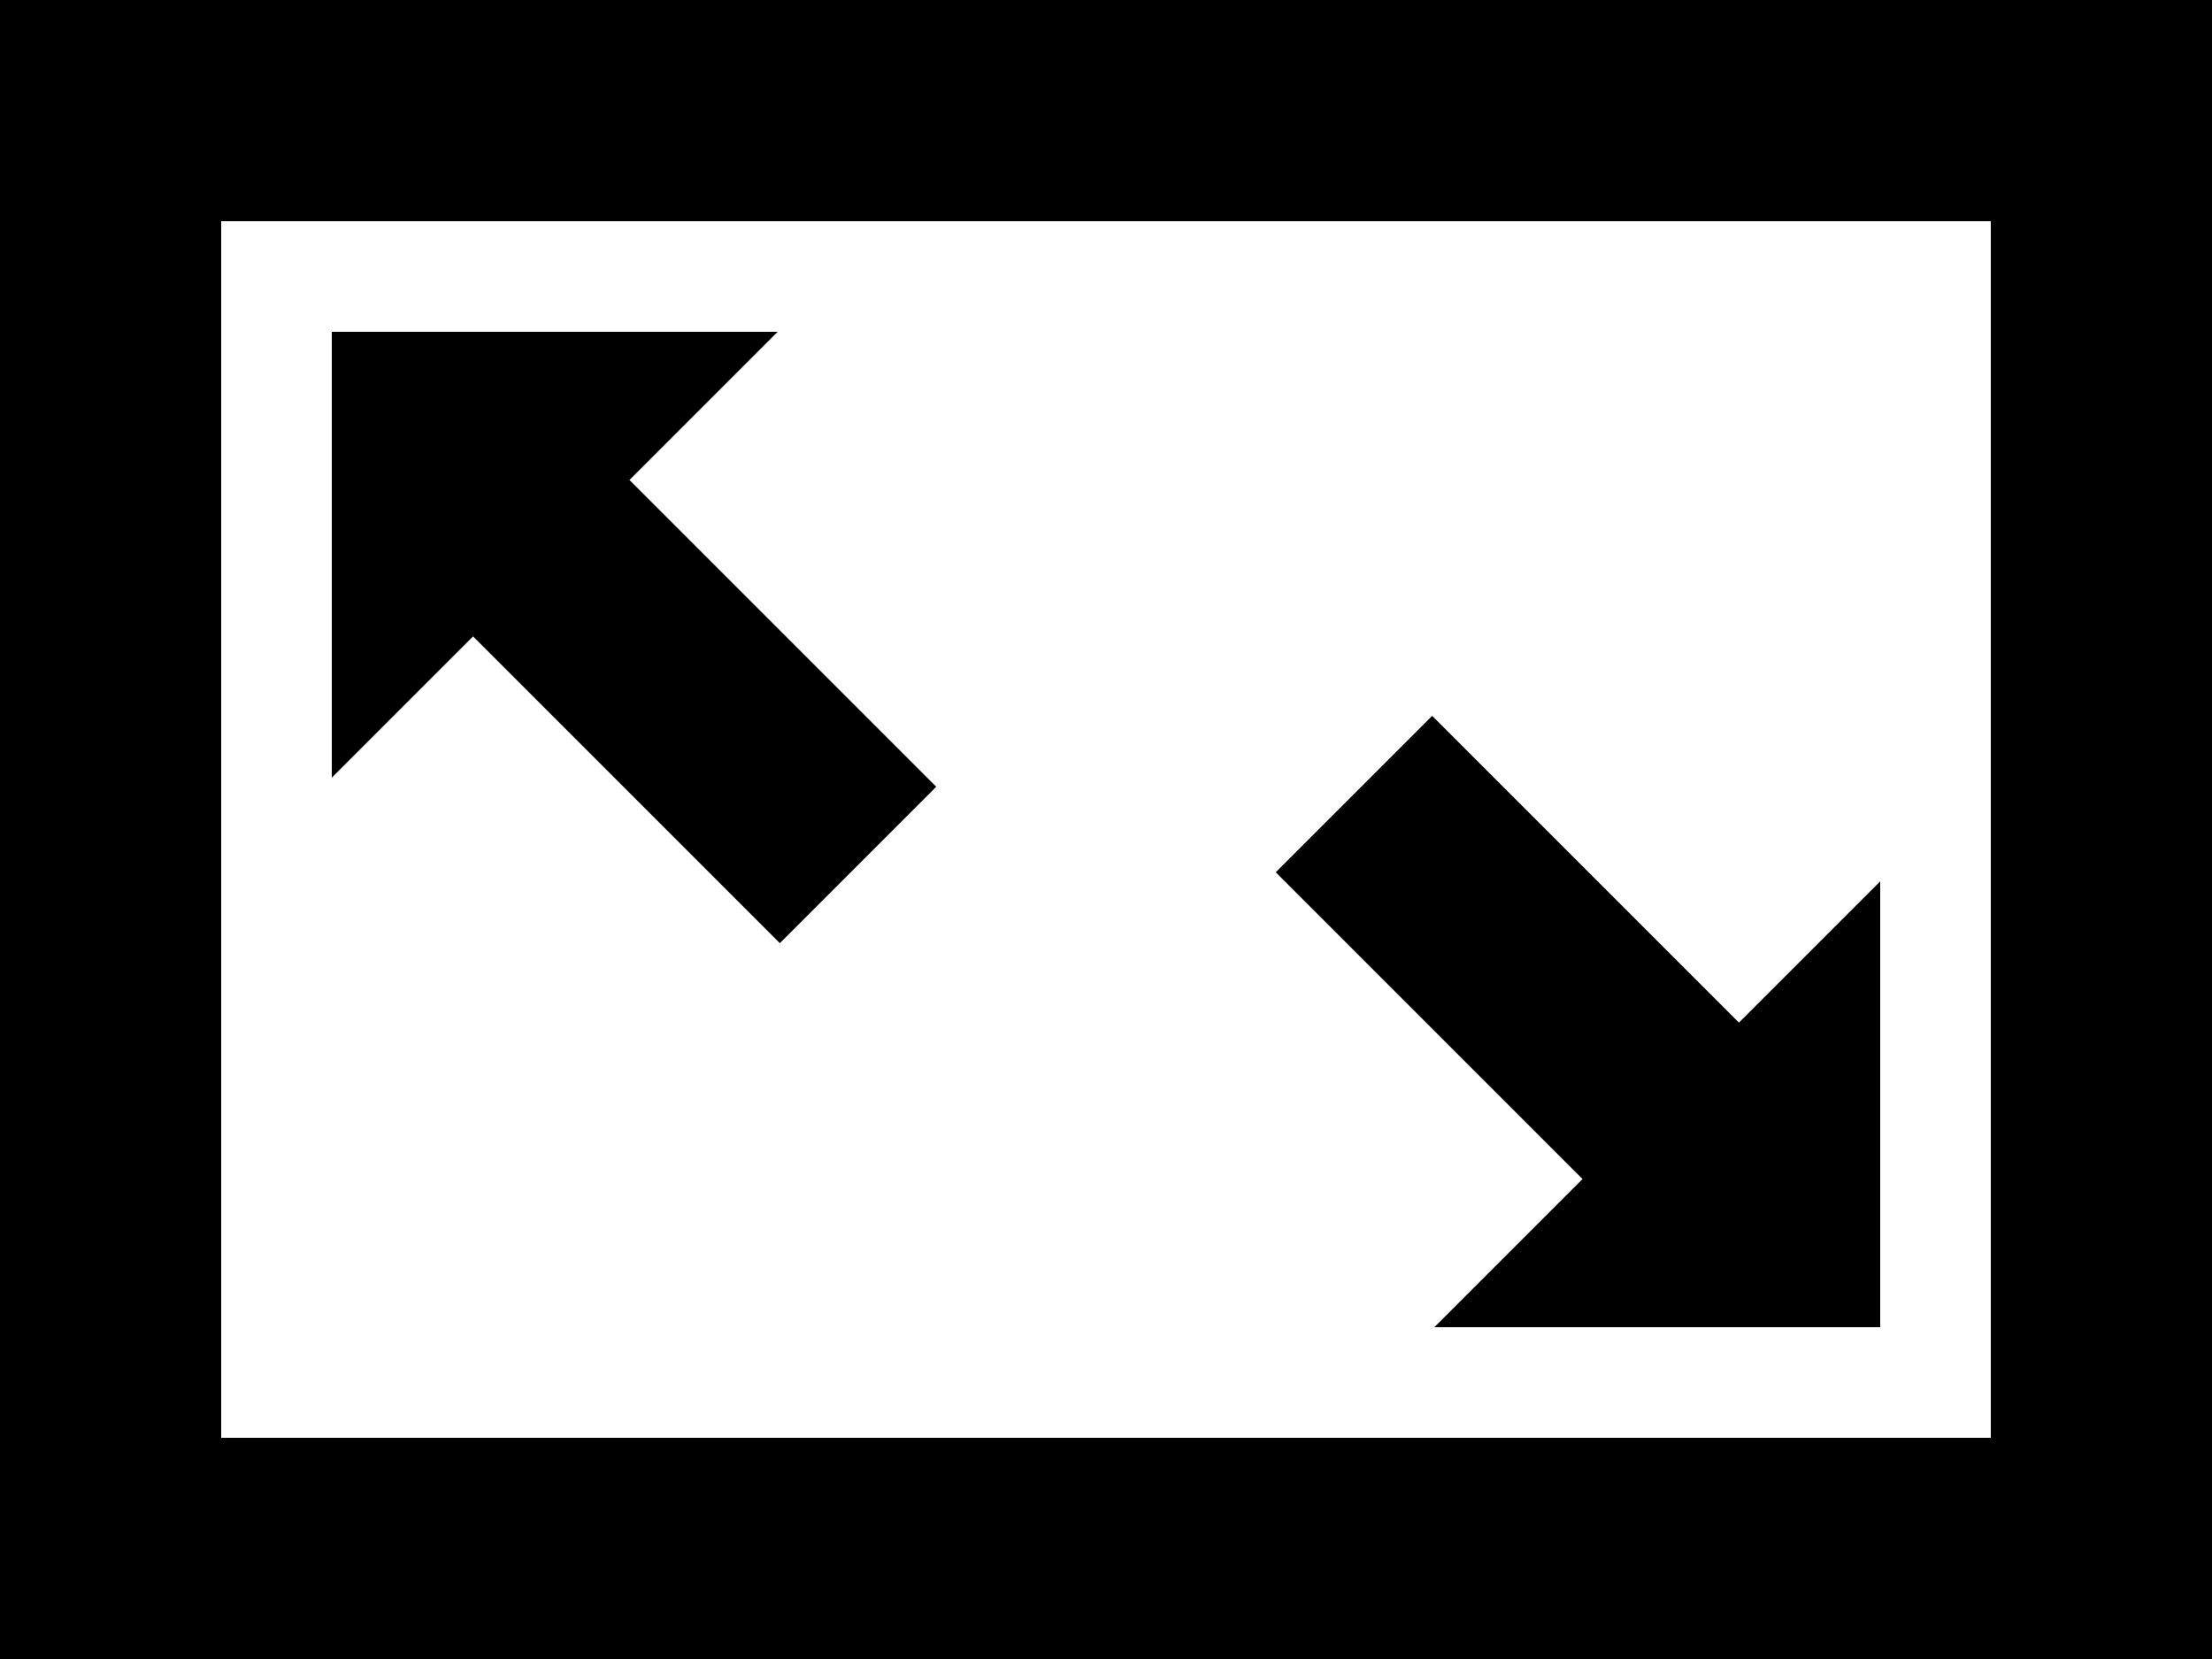
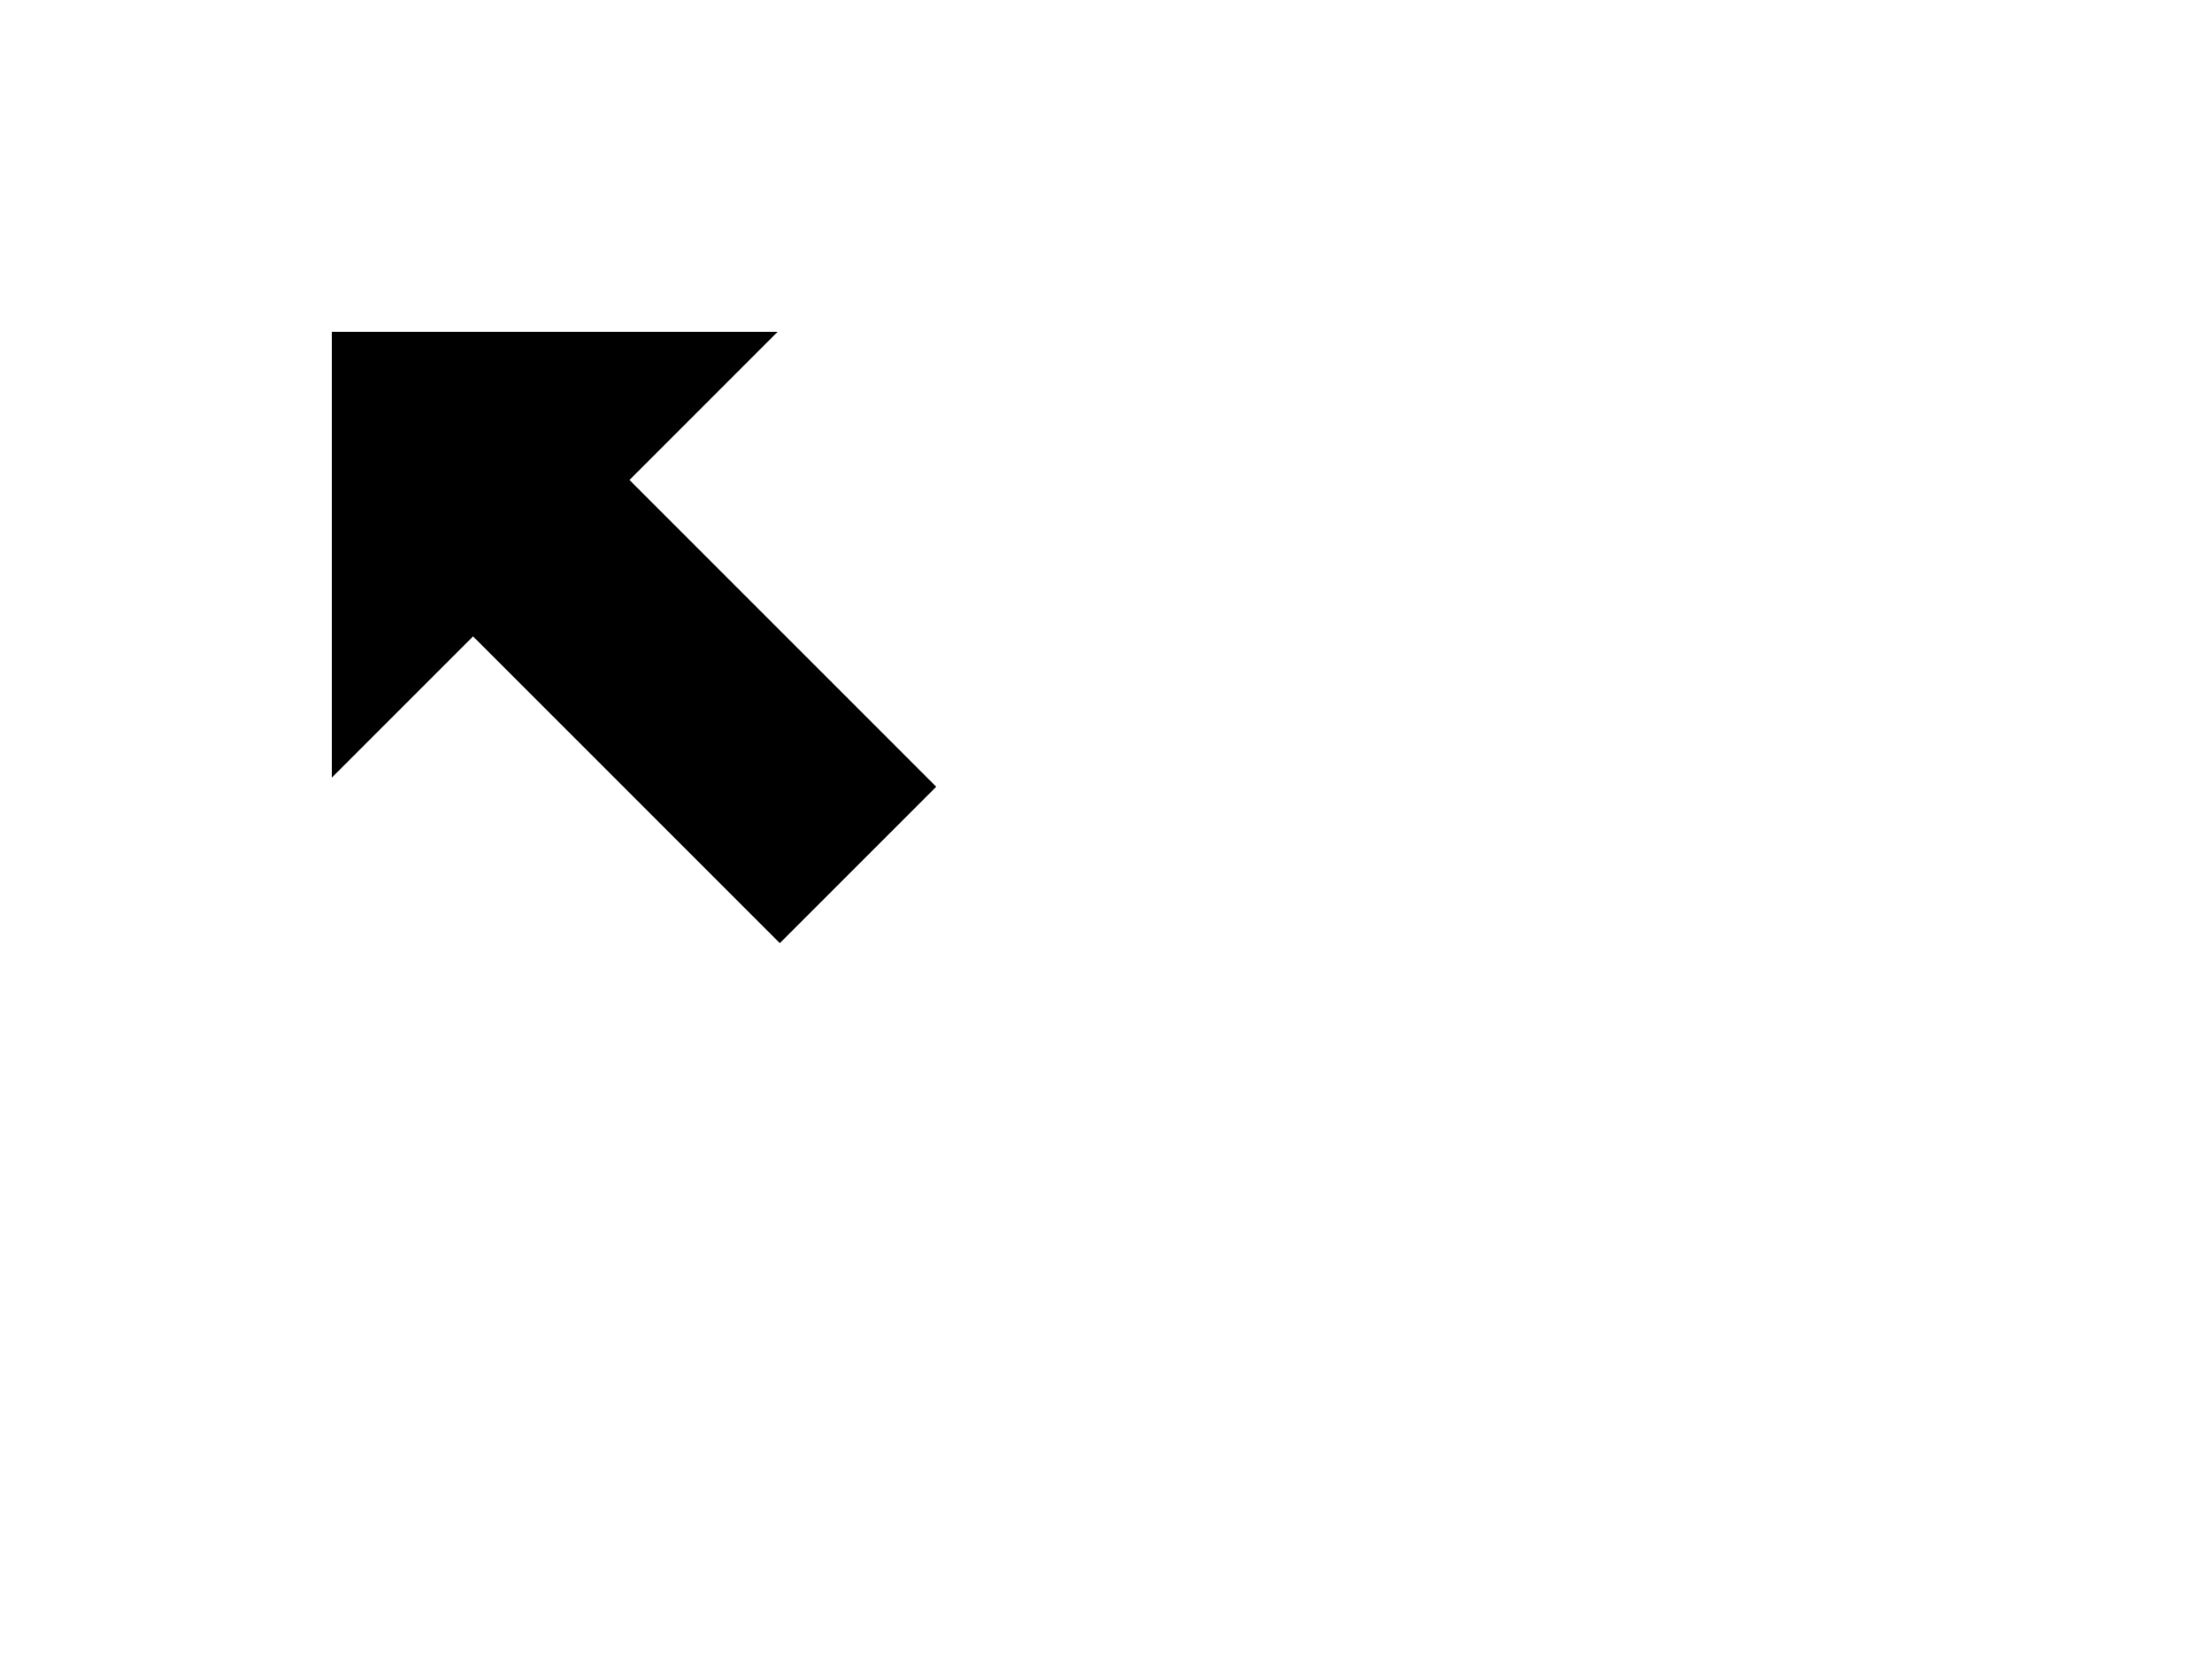
<svg xmlns="http://www.w3.org/2000/svg" preserveAspectRatio="none" width="100%" height="100%" viewBox="0 0 640 480" version="1.1" xml:space="preserve" style="fill-rule:evenodd;clip-rule:evenodd;stroke-linejoin:round;stroke-miterlimit:1.414;">
-   <path d="M640,0L640,480L0,480L0,0L640,0ZM576,64L64,64L64,416L576,416L576,64Z" style="fill:rgb(0,0,0);" />
  <g transform="matrix(1,0,0,1,11,10)">
-     <path d="M85,86L214,86L171.127,128.873L259.882,217.627L214.627,262.882L125.873,174.127L85,215L85,86Z" style="fill:rgb(0,0,0);" />
+     <path d="M85,86L214,86L171.127,128.873L259.882,217.627L214.627,262.882L125.873,174.127L85,215Z" style="fill:rgb(0,0,0);" />
  </g>
  <g transform="matrix(-1,5.66554e-16,-5.66554e-16,-1,629,470)">
-     <path d="M85,86L214,86L171.127,128.873L259.882,217.627L214.627,262.882L125.873,174.127L85,215L85,86Z" style="fill:rgb(0,0,0);" />
-   </g>
+     </g>
</svg>